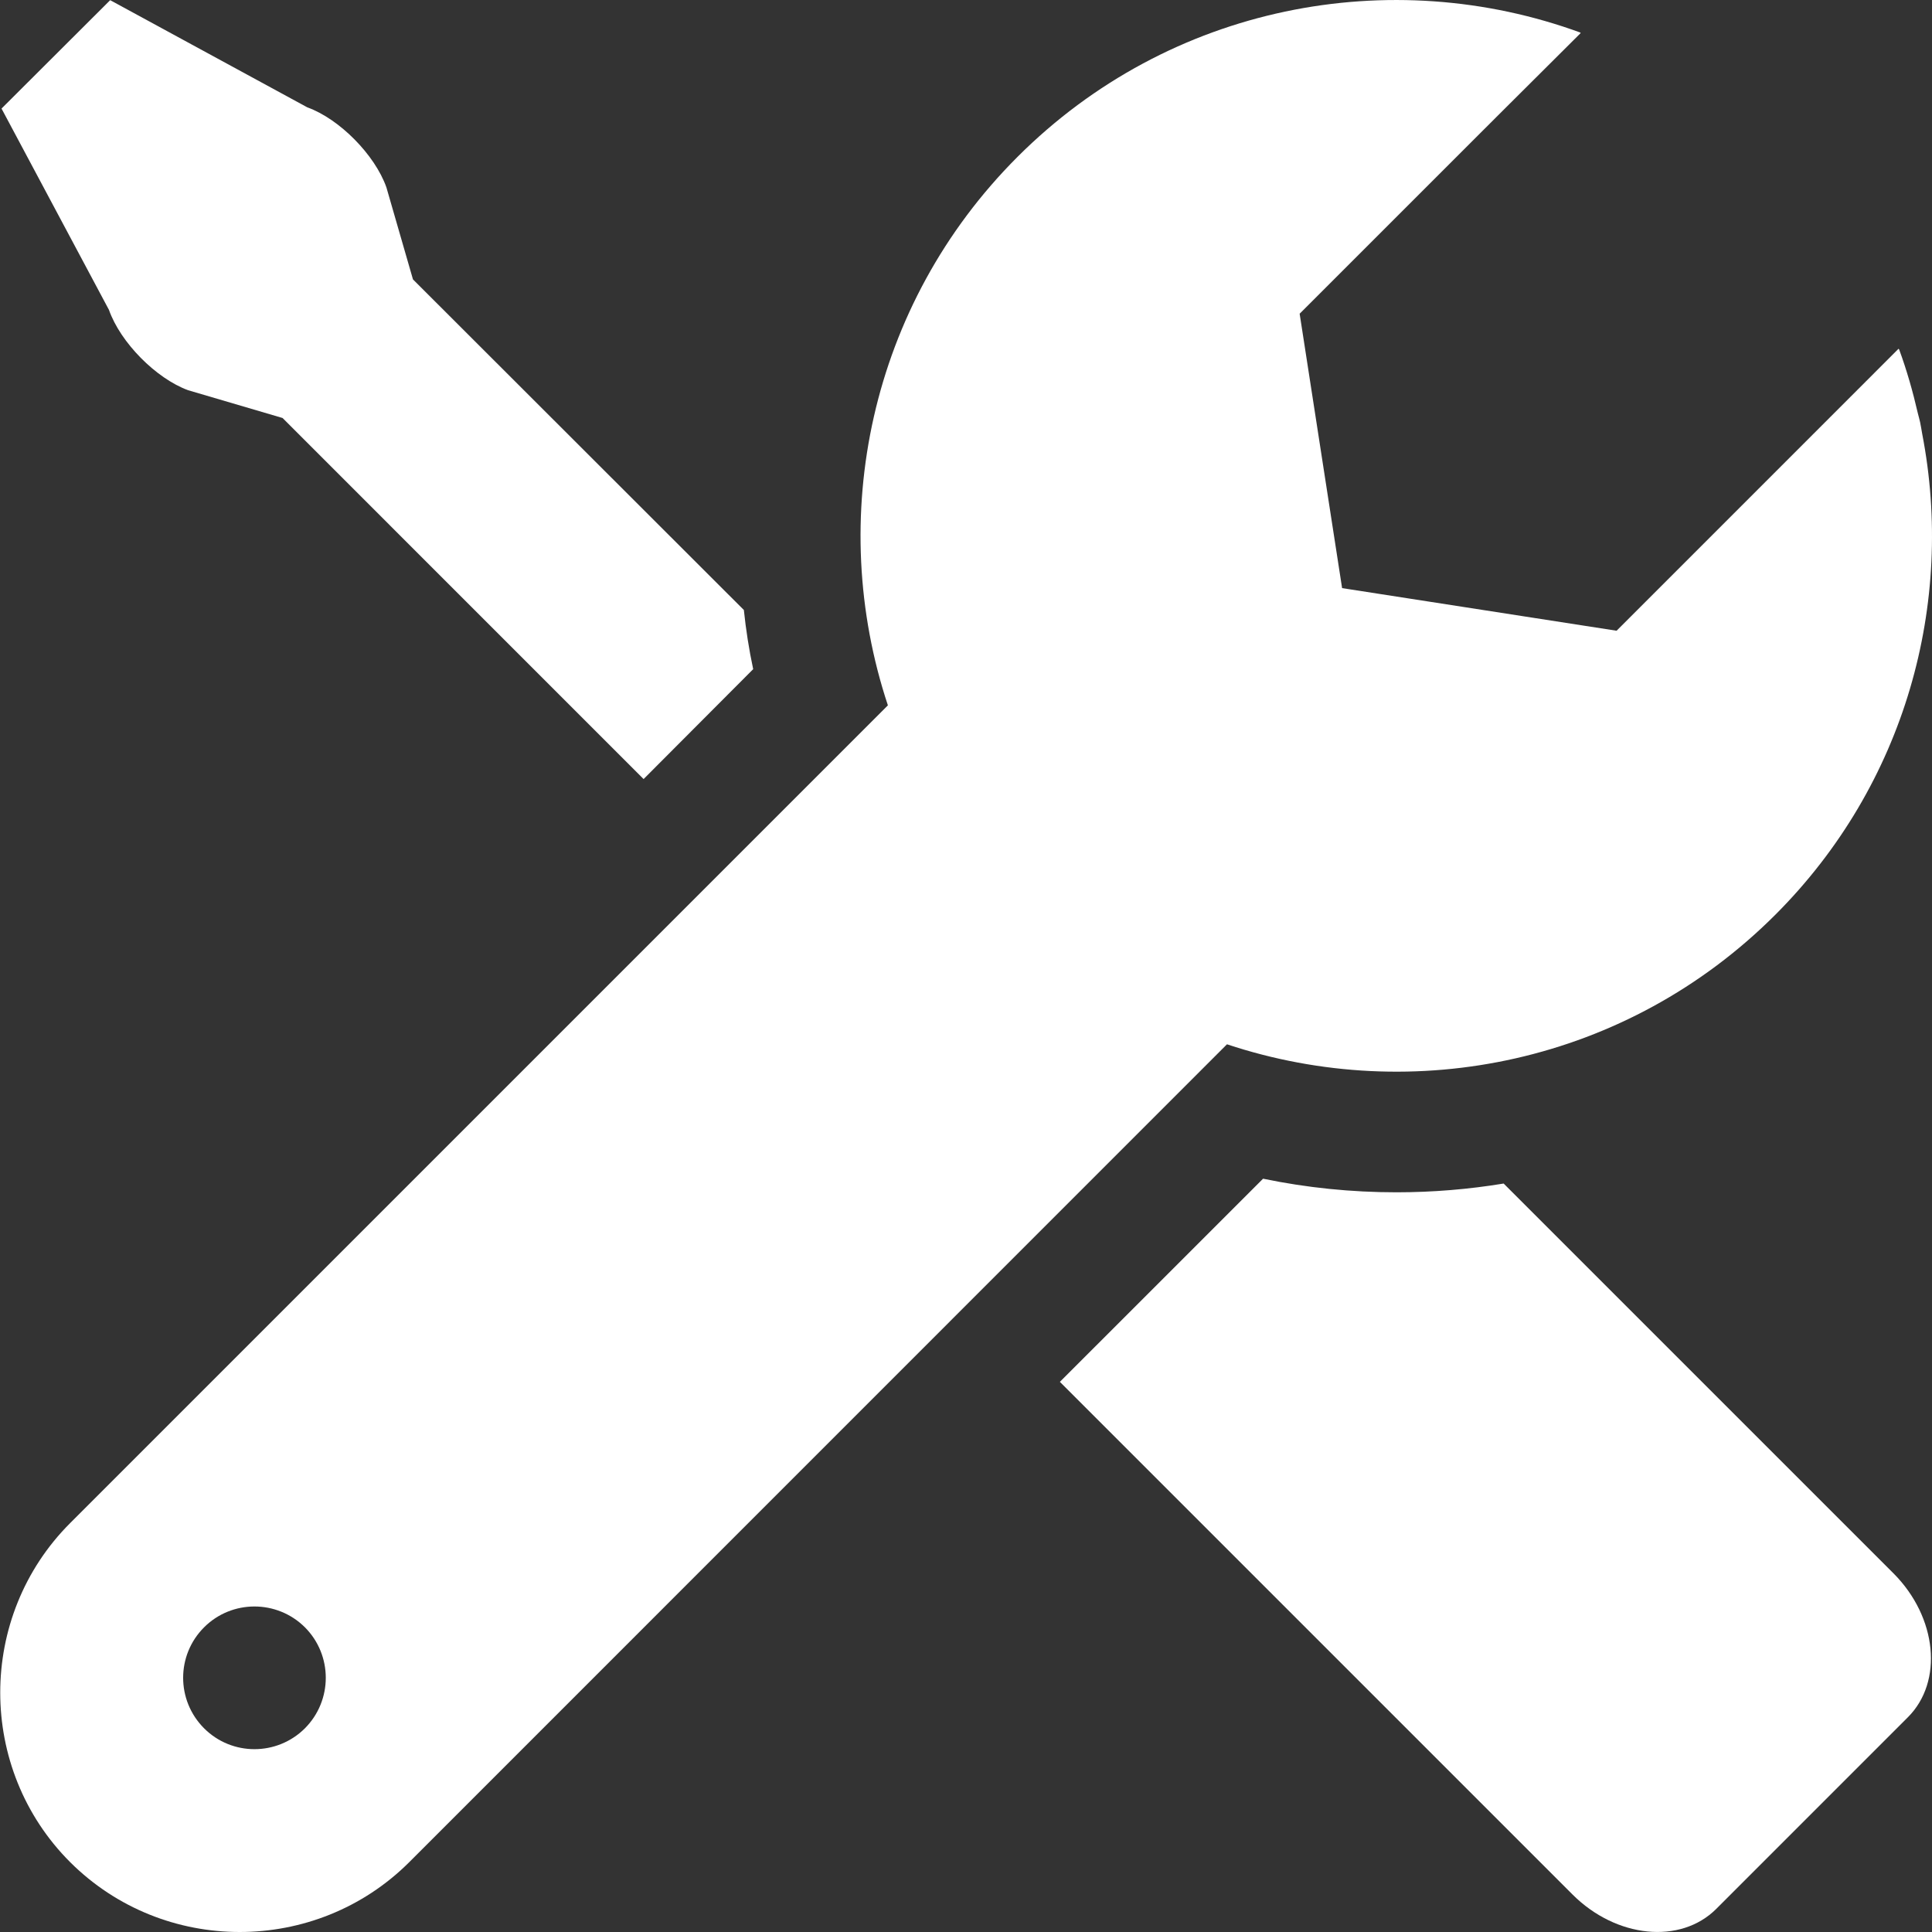
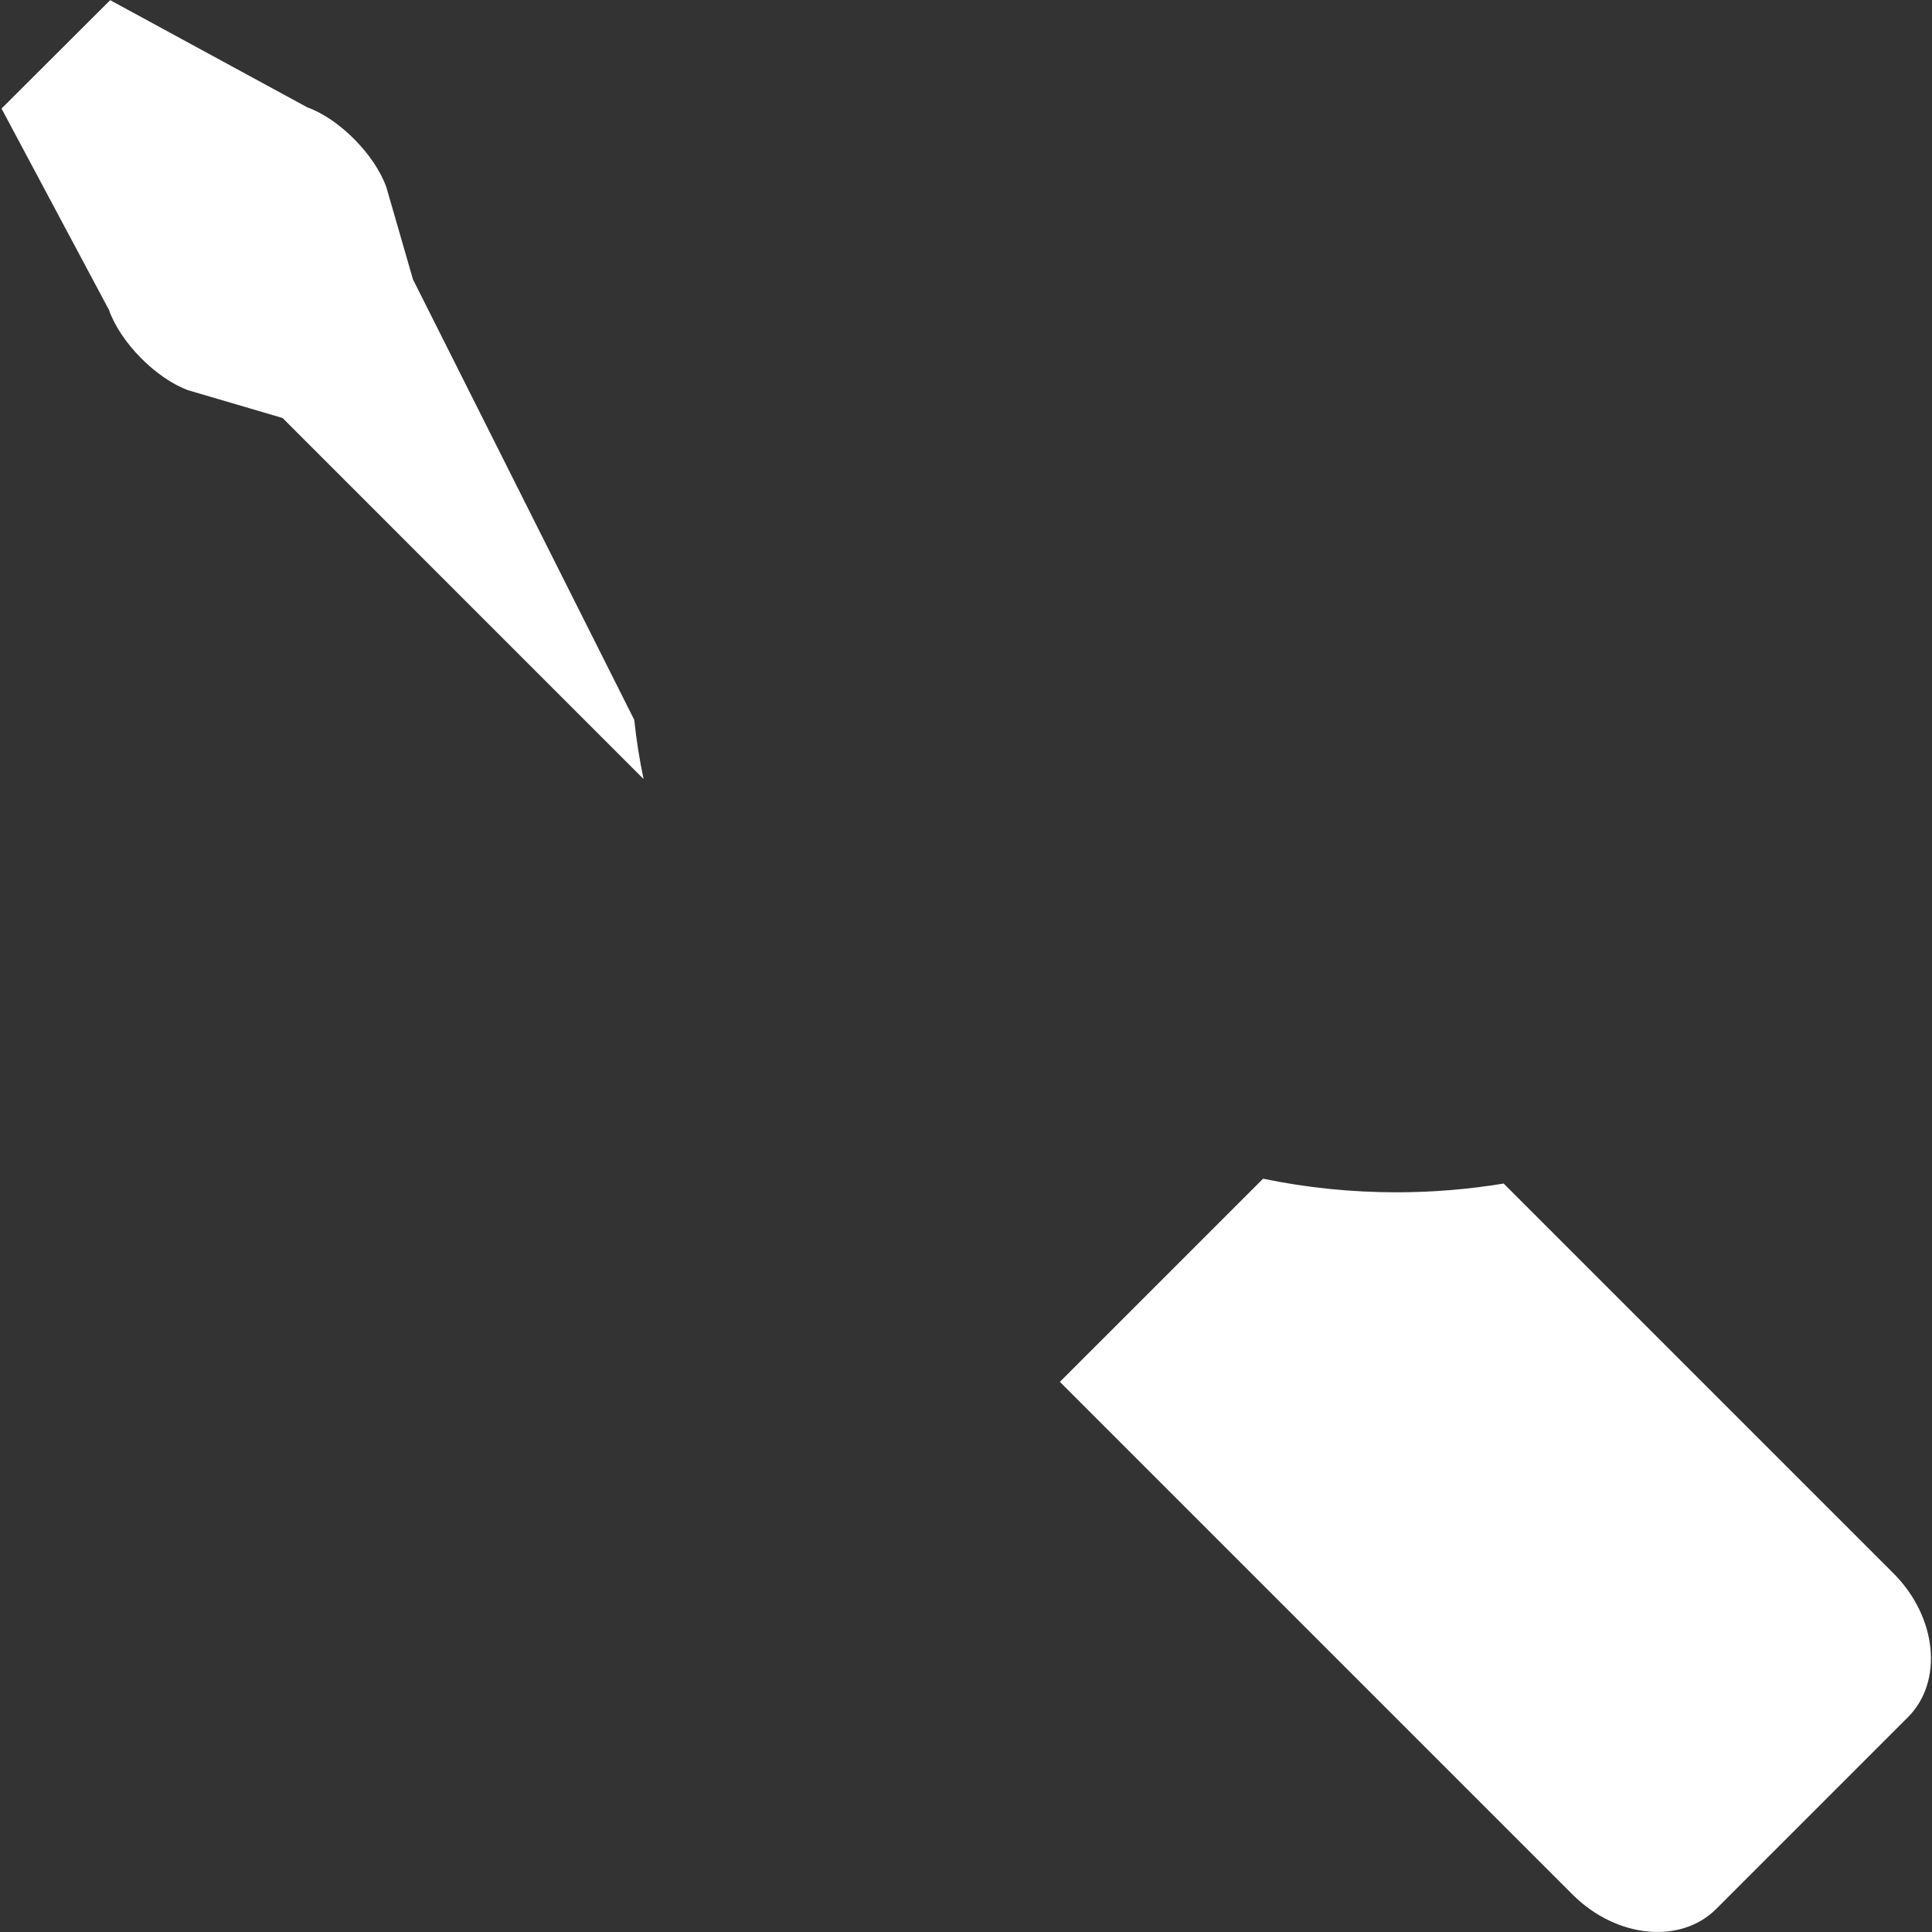
<svg xmlns="http://www.w3.org/2000/svg" version="1.1" id="レイヤー_1" x="0px" y="0px" width="105px" height="105px" viewBox="14.5 -4.567 105 105" enable-background="new 14.5 -4.567 105 105" xml:space="preserve">
  <rect x="14.5" y="-4.567" width="105" height="105" fill="#333333" stroke="none" />
  <g>
-     <path fill="#FFFFFF" d="M24.722,16.64l5.134,1.51l19.622,19.623l5.956-5.973c-0.229-1.067-0.395-2.149-0.507-3.215L36.944,10.618   L35.5,5.616c-0.625-1.772-2.561-3.726-4.299-4.349L20.488-4.558l-5.905,5.891l5.839,10.942   C21.045,14.048,22.98,16.001,24.722,16.64z" />
+     <path fill="#FFFFFF" d="M24.722,16.64l5.134,1.51l19.622,19.623c-0.229-1.067-0.395-2.149-0.507-3.215L36.944,10.618   L35.5,5.616c-0.625-1.772-2.561-3.726-4.299-4.349L20.488-4.558l-5.905,5.891l5.839,10.942   C21.045,14.048,22.98,16.001,24.722,16.64z" />
    <path fill="#FFFFFF" d="M96.22,59.756c-1.903,0.313-3.855,0.476-5.823,0.476c-2.446,0-4.873-0.246-7.252-0.739L72.147,70.489   l-0.021,0.021l0,0l-0.024,0.024l27.859,27.859c2.38,2.379,5.872,2.721,7.811,0.787l10.418-10.419   c1.936-1.936,1.59-5.431-0.772-7.809L96.22,59.756z" />
-     <path fill="#FFFFFF" d="M81.187,52.189c10.133,3.366,21.736,1.02,29.799-7.042c7.102-7.102,9.755-16.962,7.982-26.133   c-0.039-0.211-0.069-0.423-0.114-0.634c-0.035-0.163-0.084-0.324-0.123-0.485c-0.27-1.175-0.601-2.341-1.023-3.488l-0.011,0.012   c-0.004-0.012-0.009-0.024-0.011-0.036l-15.328,15.329L87.44,27.396l-2.307-14.913L95.897,1.721l4.499-4.481   c-0.004-0.001-0.007-0.001-0.013-0.004l0.026-0.026C90.094-6.57,78.075-4.316,69.798,3.96c-8.062,8.062-10.408,19.675-7.043,29.807   L18.311,78.211c-5.065,5.065-5.065,13.359,0,18.424c5.074,5.064,13.359,5.064,18.433,0l44.437-44.445H81.187z M31.072,89.363   c-1.518,1.511-3.97,1.511-5.48,0c-1.518-1.52-1.518-3.973,0-5.489c1.51-1.509,3.962-1.509,5.48,0   C32.583,85.391,32.583,87.844,31.072,89.363z" />
  </g>
</svg>